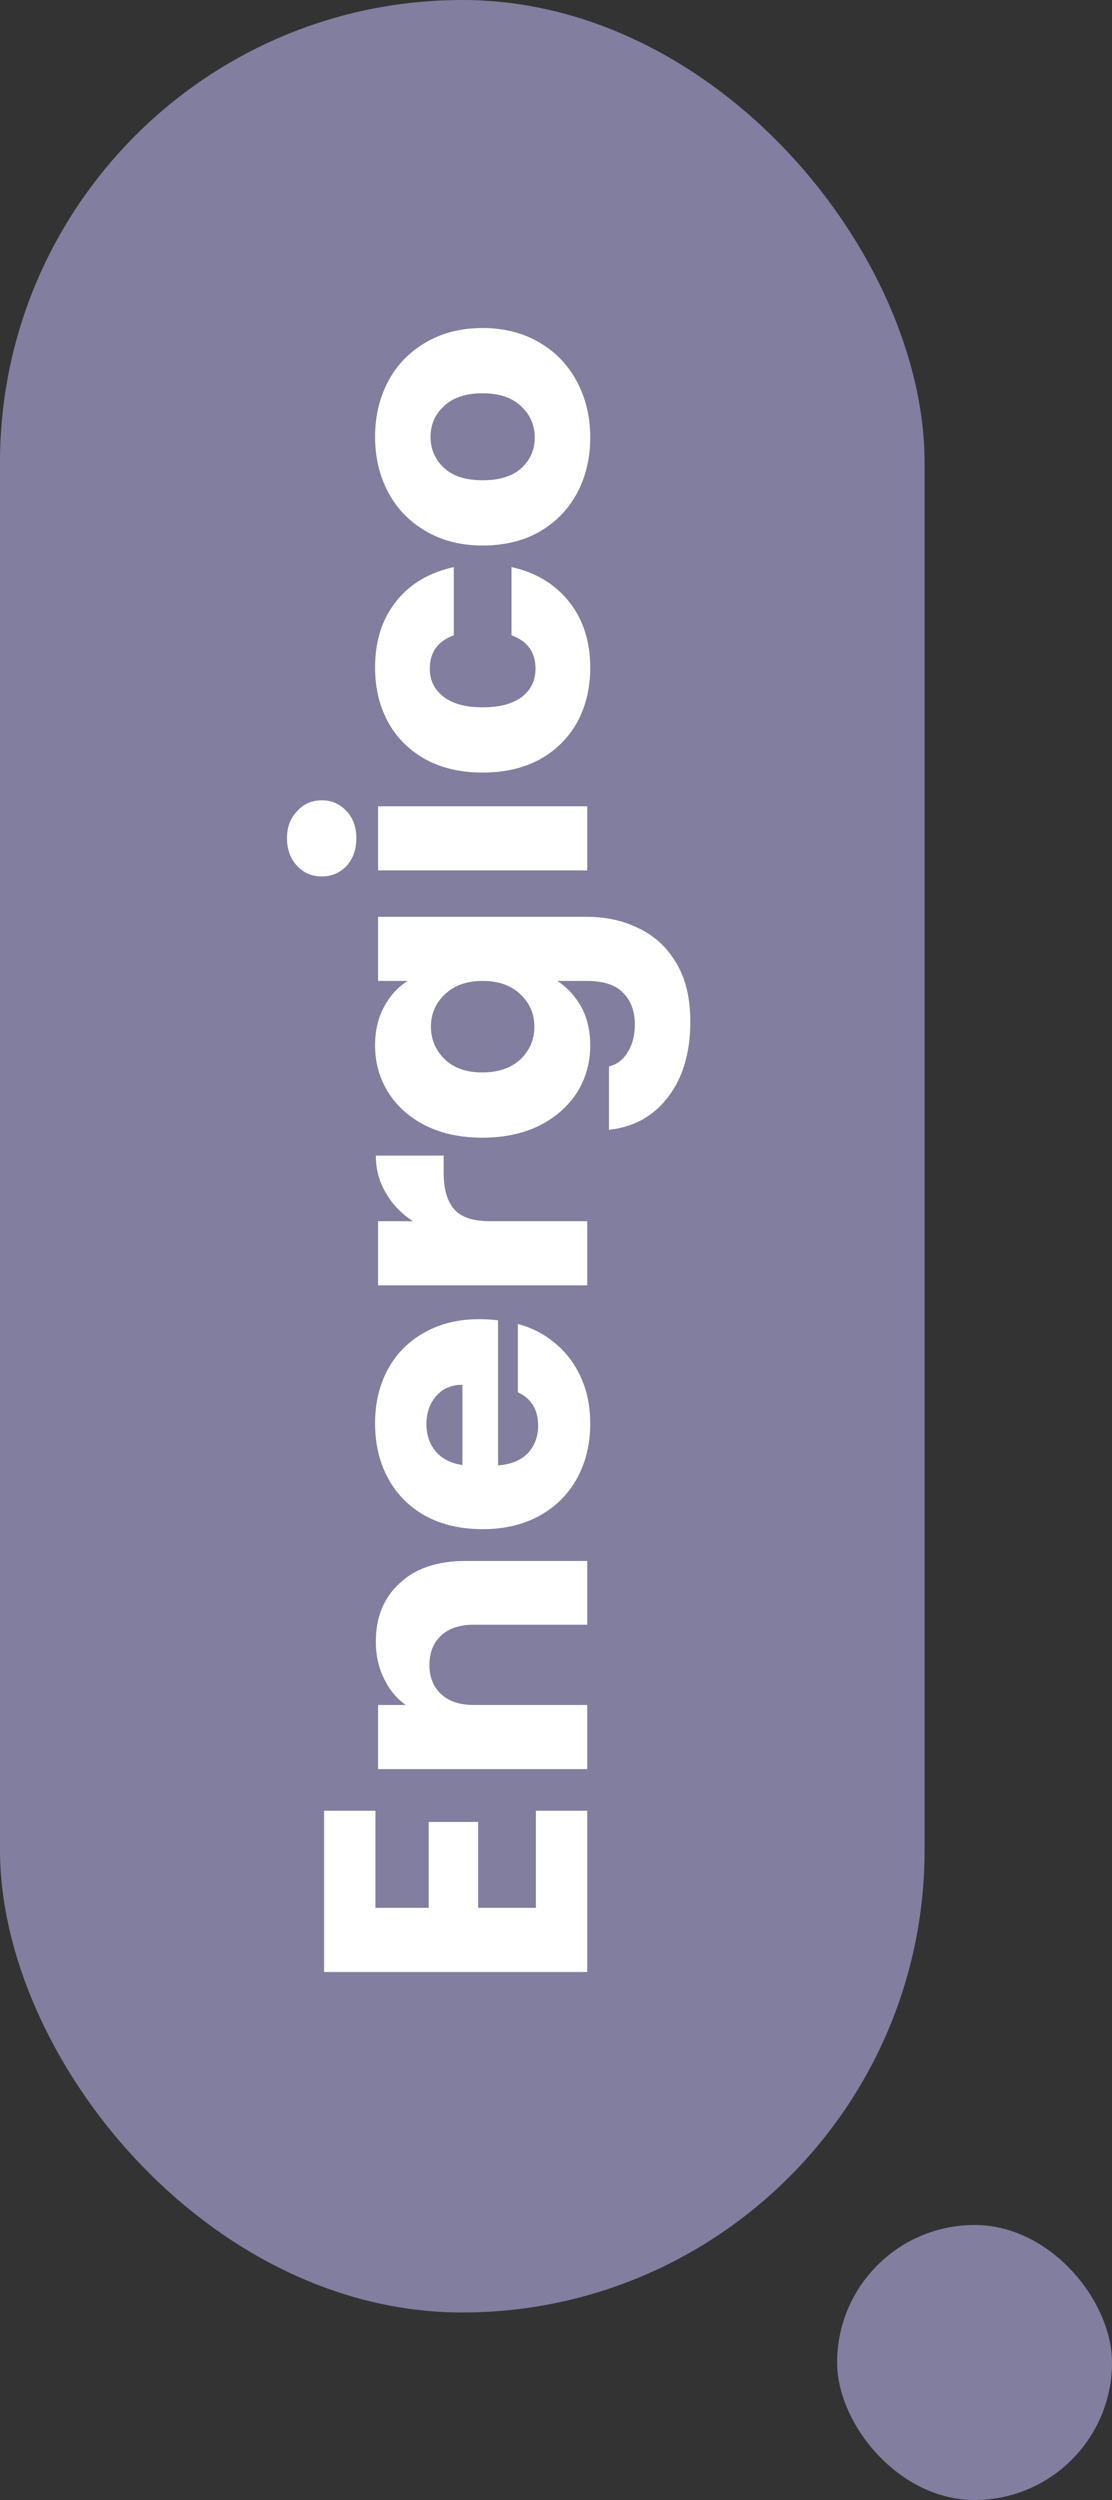
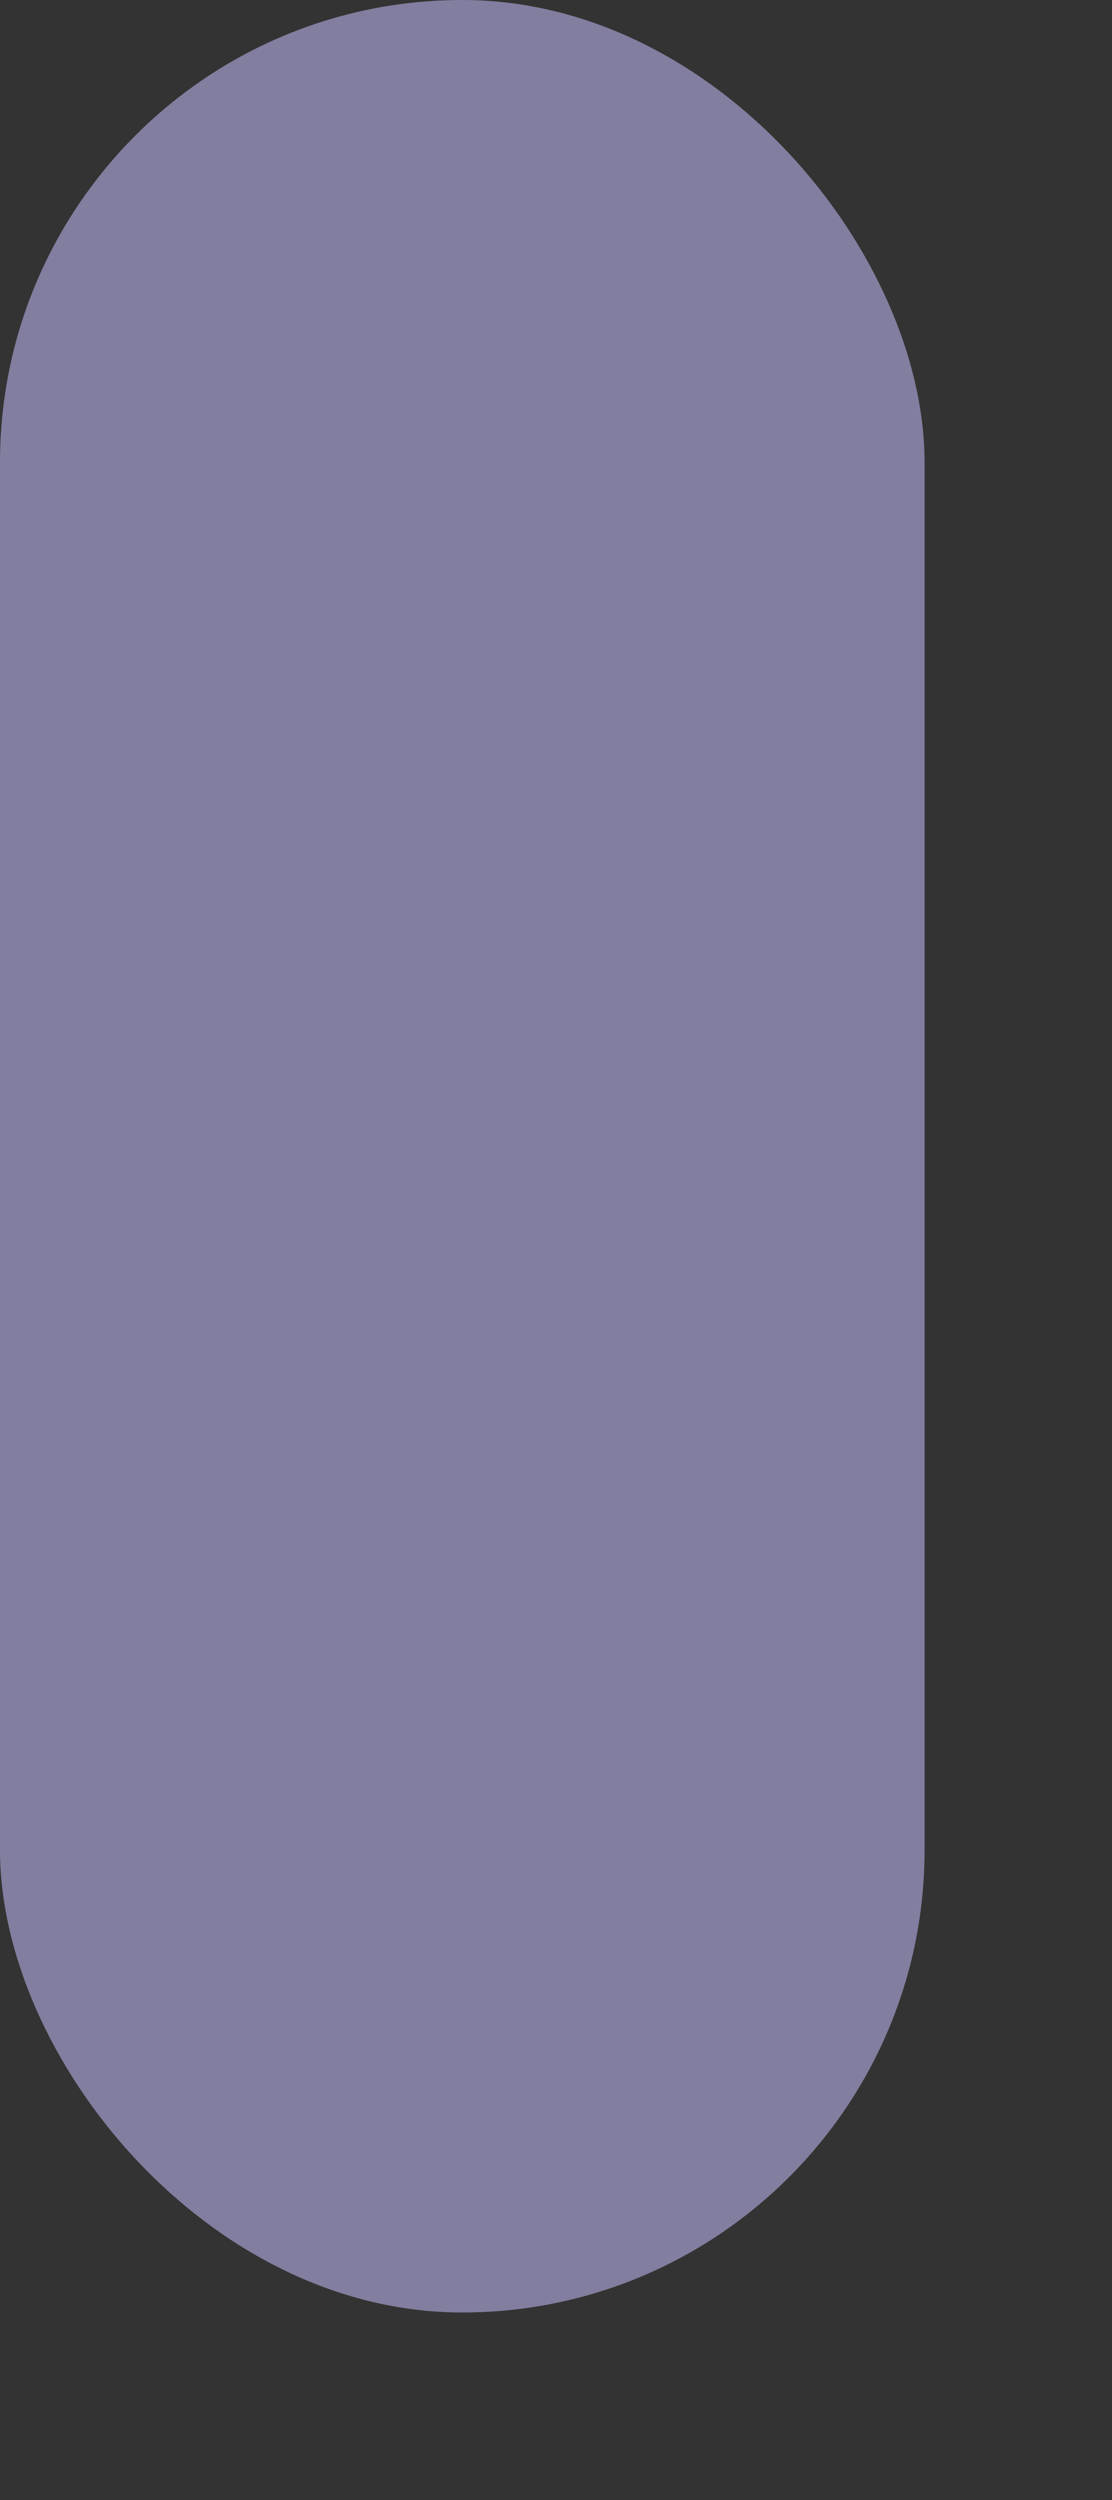
<svg xmlns="http://www.w3.org/2000/svg" width="89" height="200" viewBox="0 0 89 200" fill="none">
  <rect x="0" y="0" width="89" height="200" fill="#333333" stroke="none" />
  <rect width="74" height="185" rx="37" fill="#827E9F" />
-   <path d="M30.05 152.629L34.31 152.629L34.31 145.759L38.27 145.759L38.27 152.629L42.89 152.629L42.89 144.859L47 144.859L47 157.759L25.94 157.759L25.94 144.859L30.05 144.859L30.05 152.629ZM30.08 131.329C30.08 129.369 30.72 127.809 32 126.649C33.26 125.469 35 124.879 37.22 124.879L47 124.879L47 129.979L37.91 129.979C36.79 129.979 35.92 130.269 35.3 130.849C34.68 131.429 34.37 132.209 34.37 133.189C34.37 134.169 34.68 134.949 35.3 135.529C35.92 136.109 36.79 136.399 37.91 136.399L47 136.399L47 141.529L30.26 141.529L30.26 136.399L32.48 136.399C31.74 135.879 31.16 135.179 30.74 134.299C30.3 133.419 30.08 132.429 30.08 131.329ZM38.36 105.534C38.84 105.534 39.34 105.564 39.86 105.624L39.86 117.234C40.9 117.154 41.7 116.824 42.26 116.244C42.8 115.644 43.07 114.914 43.07 114.054C43.07 112.774 42.53 111.884 41.45 111.384L41.45 105.924C42.55 106.204 43.54 106.714 44.42 107.454C45.3 108.174 45.99 109.084 46.49 110.184C46.99 111.284 47.24 112.514 47.24 113.874C47.24 115.514 46.89 116.974 46.19 118.254C45.49 119.534 44.49 120.534 43.19 121.254C41.89 121.974 40.37 122.334 38.63 122.334C36.89 122.334 35.37 121.984 34.07 121.284C32.77 120.564 31.77 119.564 31.07 118.284C30.37 117.004 30.02 115.534 30.02 113.874C30.02 112.254 30.36 110.814 31.04 109.554C31.72 108.294 32.69 107.314 33.95 106.614C35.21 105.894 36.68 105.534 38.36 105.534ZM37.01 110.784C36.13 110.784 35.43 111.084 34.91 111.684C34.39 112.284 34.13 113.034 34.13 113.934C34.13 114.794 34.38 115.524 34.88 116.124C35.38 116.704 36.09 117.064 37.01 117.204L37.01 110.784ZM33.05 97.698C32.13 97.097 31.41 96.347 30.89 95.448C30.35 94.547 30.08 93.547 30.08 92.448L35.51 92.448L35.51 93.858C35.51 95.138 35.79 96.097 36.35 96.737C36.89 97.377 37.85 97.698 39.23 97.698L47 97.698L47 102.827L30.26 102.827L30.26 97.698L33.05 97.698ZM30.02 83.635C30.02 82.456 30.26 81.425 30.74 80.546C31.22 79.645 31.85 78.956 32.63 78.475L30.26 78.475L30.26 73.346L46.97 73.346C48.51 73.346 49.9 73.656 51.14 74.275C52.4 74.876 53.4 75.805 54.14 77.066C54.88 78.305 55.25 79.856 55.25 81.716C55.25 84.195 54.66 86.206 53.48 87.746C52.32 89.285 50.74 90.165 48.74 90.385L48.74 85.316C49.38 85.156 49.88 84.775 50.24 84.175C50.62 83.576 50.81 82.835 50.81 81.956C50.81 80.895 50.5 80.055 49.88 79.436C49.28 78.796 48.31 78.475 46.97 78.475L44.6 78.475C45.38 78.975 46.02 79.665 46.52 80.546C47 81.425 47.24 82.456 47.24 83.635C47.24 85.016 46.89 86.266 46.19 87.385C45.47 88.505 44.46 89.395 43.16 90.055C41.84 90.695 40.32 91.016 38.6 91.016C36.88 91.016 35.37 90.695 34.07 90.055C32.77 89.395 31.77 88.505 31.07 87.385C30.37 86.266 30.02 85.016 30.02 83.635ZM38.63 78.475C37.35 78.475 36.34 78.835 35.6 79.555C34.86 80.255 34.49 81.115 34.49 82.135C34.49 83.156 34.86 84.025 35.6 84.746C36.32 85.445 37.32 85.796 38.6 85.796C39.88 85.796 40.9 85.445 41.66 84.746C42.4 84.025 42.77 83.156 42.77 82.135C42.77 81.115 42.4 80.255 41.66 79.555C40.92 78.835 39.91 78.475 38.63 78.475ZM28.52 67.054C28.52 67.954 28.26 68.694 27.74 69.274C27.2 69.834 26.54 70.114 25.76 70.114C24.96 70.114 24.3 69.834 23.78 69.274C23.24 68.694 22.97 67.954 22.97 67.054C22.97 66.174 23.24 65.454 23.78 64.894C24.3 64.314 24.96 64.024 25.76 64.024C26.54 64.024 27.2 64.314 27.74 64.894C28.26 65.454 28.52 66.174 28.52 67.054ZM30.26 64.504L47 64.504L47 69.634L30.26 69.634L30.26 64.504ZM38.63 61.806C36.89 61.806 35.37 61.456 34.07 60.757C32.77 60.036 31.77 59.047 31.07 57.786C30.37 56.507 30.02 55.047 30.02 53.407C30.02 51.306 30.57 49.556 31.67 48.157C32.77 46.736 34.32 45.806 36.32 45.367L36.32 50.827C35.04 51.286 34.4 52.176 34.4 53.496C34.4 54.437 34.77 55.187 35.51 55.746C36.23 56.306 37.27 56.587 38.63 56.587C39.99 56.587 41.04 56.306 41.78 55.746C42.5 55.187 42.86 54.437 42.86 53.496C42.86 52.176 42.22 51.286 40.94 50.827L40.94 45.367C42.9 45.806 44.44 46.736 45.56 48.157C46.68 49.577 47.24 51.327 47.24 53.407C47.24 55.047 46.89 56.507 46.19 57.786C45.49 59.047 44.49 60.036 43.19 60.757C41.89 61.456 40.37 61.806 38.63 61.806ZM47.24 35.002C47.24 36.642 46.89 38.122 46.19 39.442C45.49 40.742 44.49 41.772 43.19 42.532C41.89 43.272 40.37 43.642 38.63 43.642C36.91 43.642 35.4 43.262 34.1 42.502C32.78 41.742 31.77 40.702 31.07 39.382C30.37 38.062 30.02 36.582 30.02 34.942C30.02 33.302 30.37 31.822 31.07 30.502C31.77 29.182 32.78 28.142 34.1 27.382C35.4 26.622 36.91 26.242 38.63 26.242C40.35 26.242 41.87 26.632 43.19 27.412C44.49 28.172 45.49 29.222 46.19 30.562C46.89 31.882 47.24 33.362 47.24 35.002ZM42.8 35.002C42.8 34.022 42.44 33.192 41.72 32.512C41 31.812 39.97 31.462 38.63 31.462C37.29 31.462 36.26 31.802 35.54 32.482C34.82 33.142 34.46 33.962 34.46 34.942C34.46 35.942 34.82 36.772 35.54 37.432C36.24 38.092 37.27 38.422 38.63 38.422C39.97 38.422 41 38.102 41.72 37.462C42.44 36.802 42.8 35.982 42.8 35.002Z" fill="white" />
-   <rect x="67" y="178" width="22" height="22" rx="11" fill="#827E9F" />
</svg>